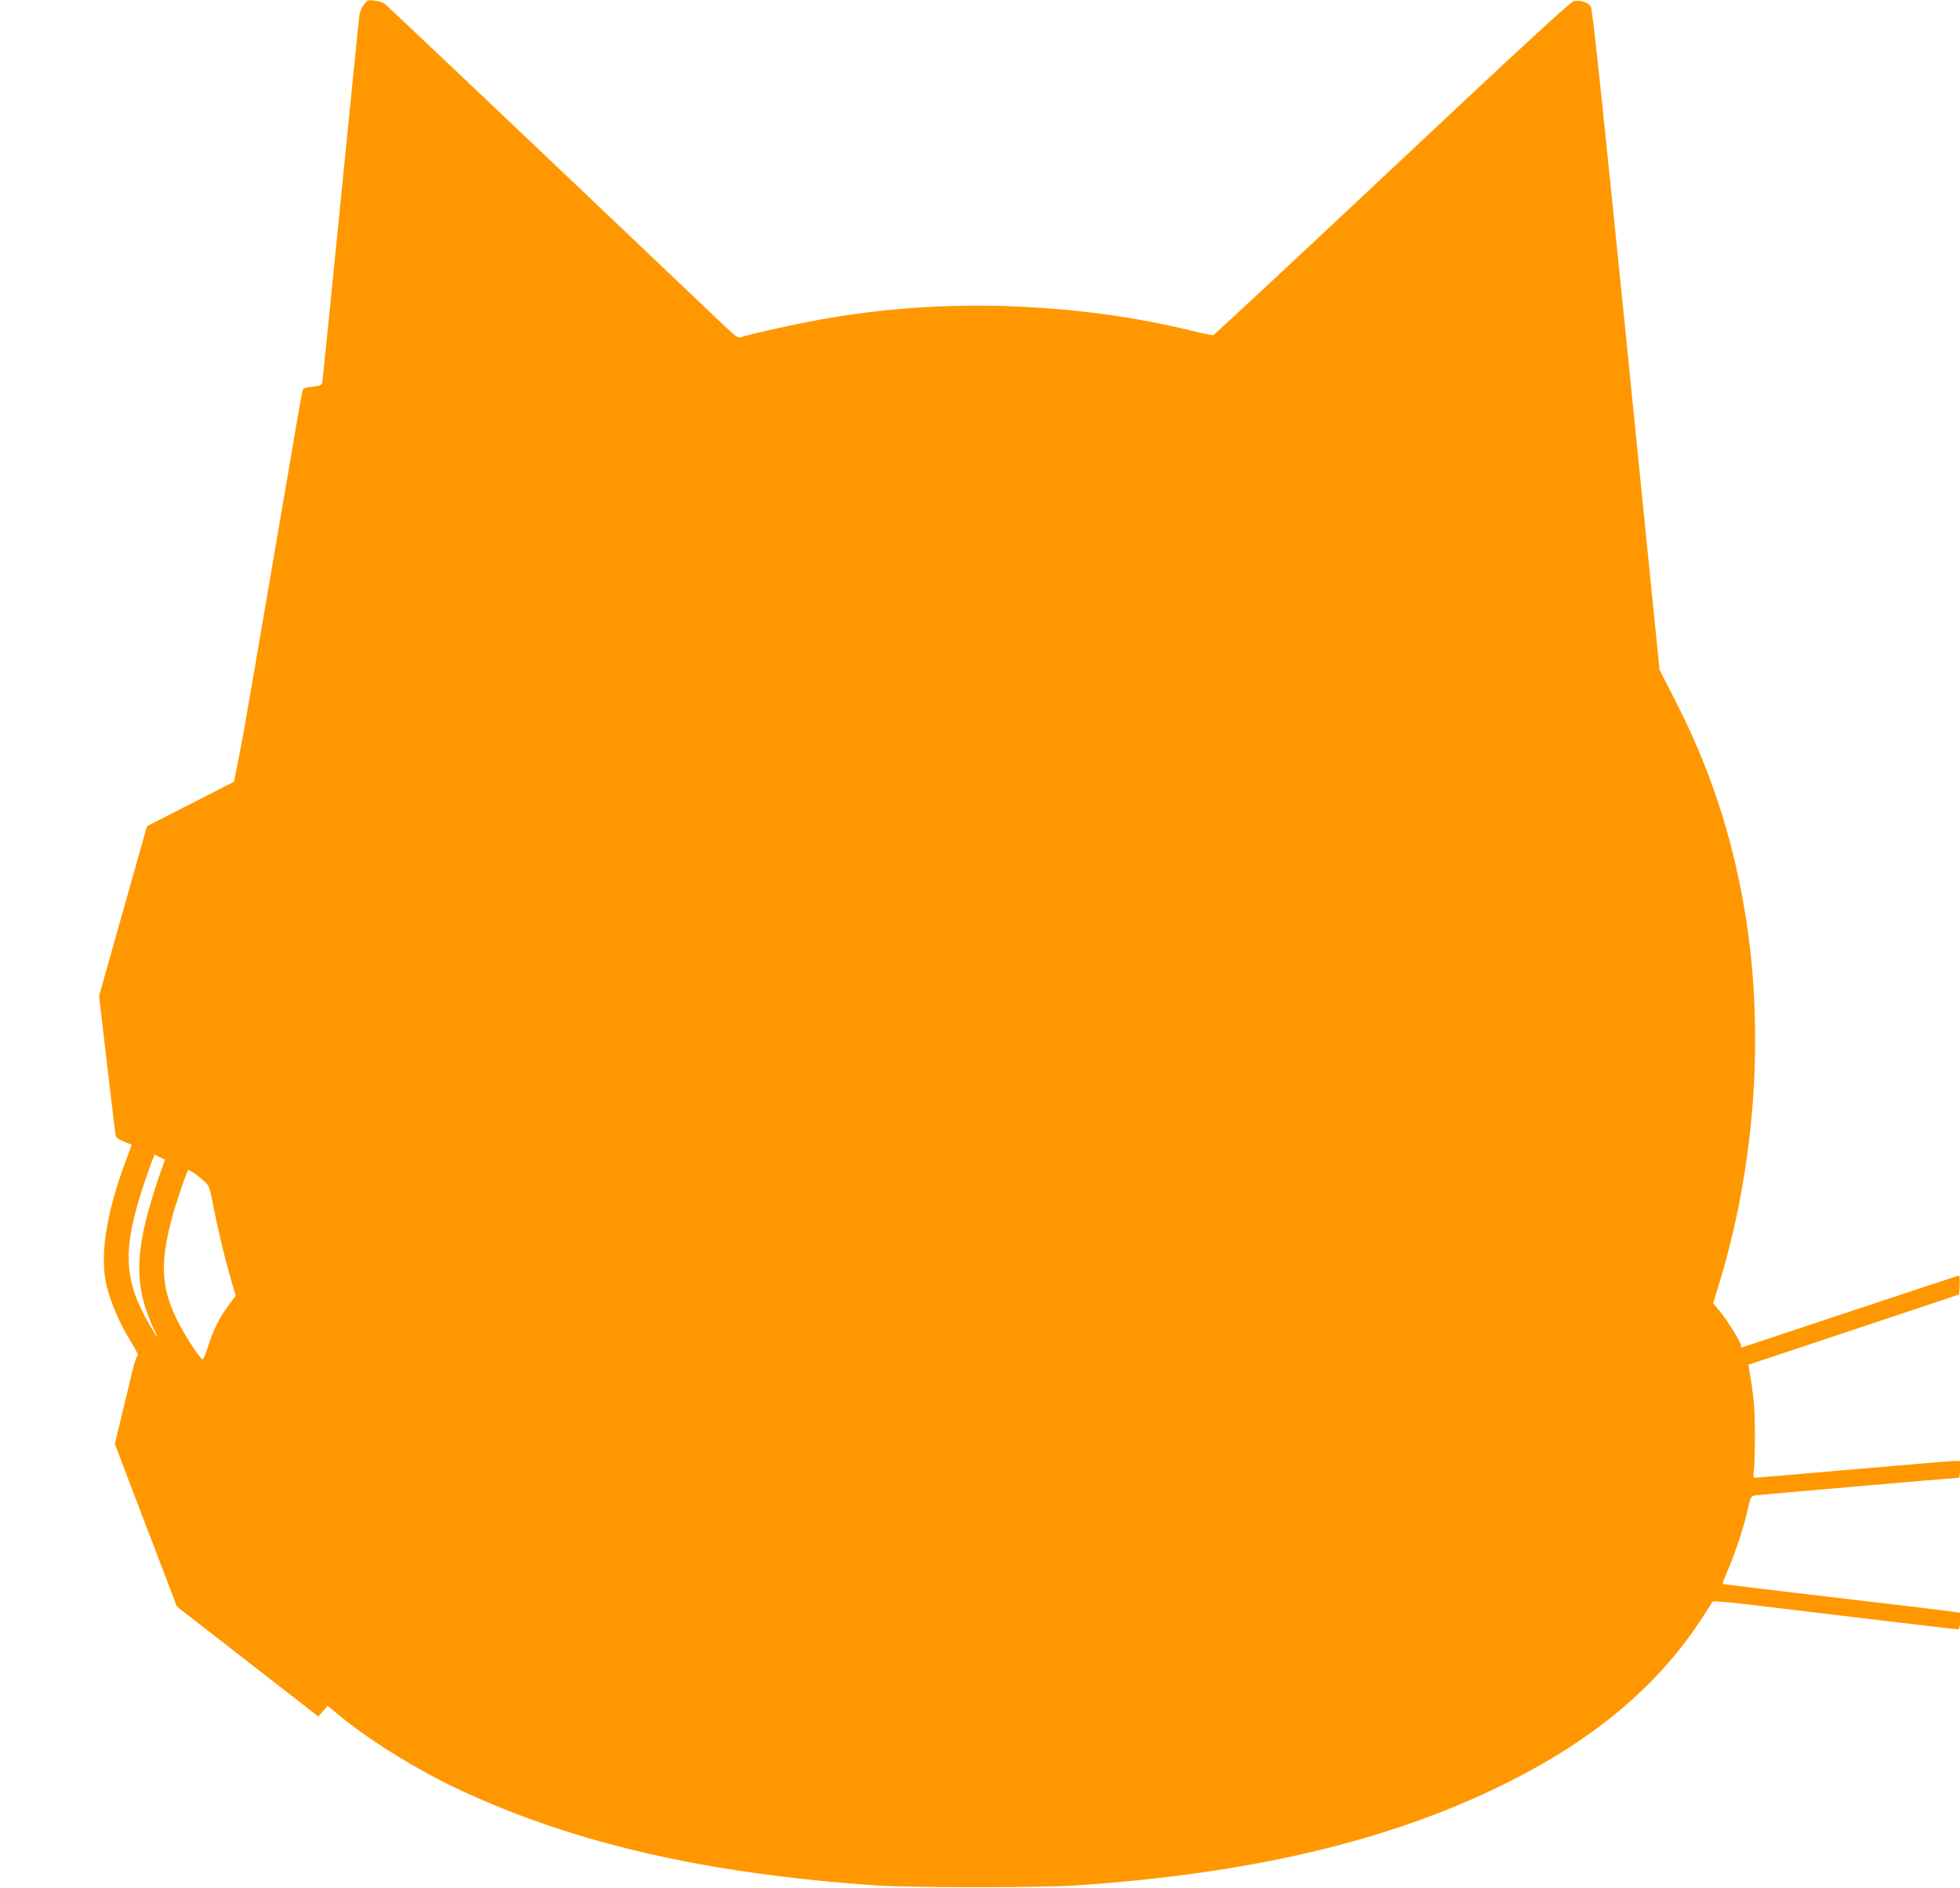
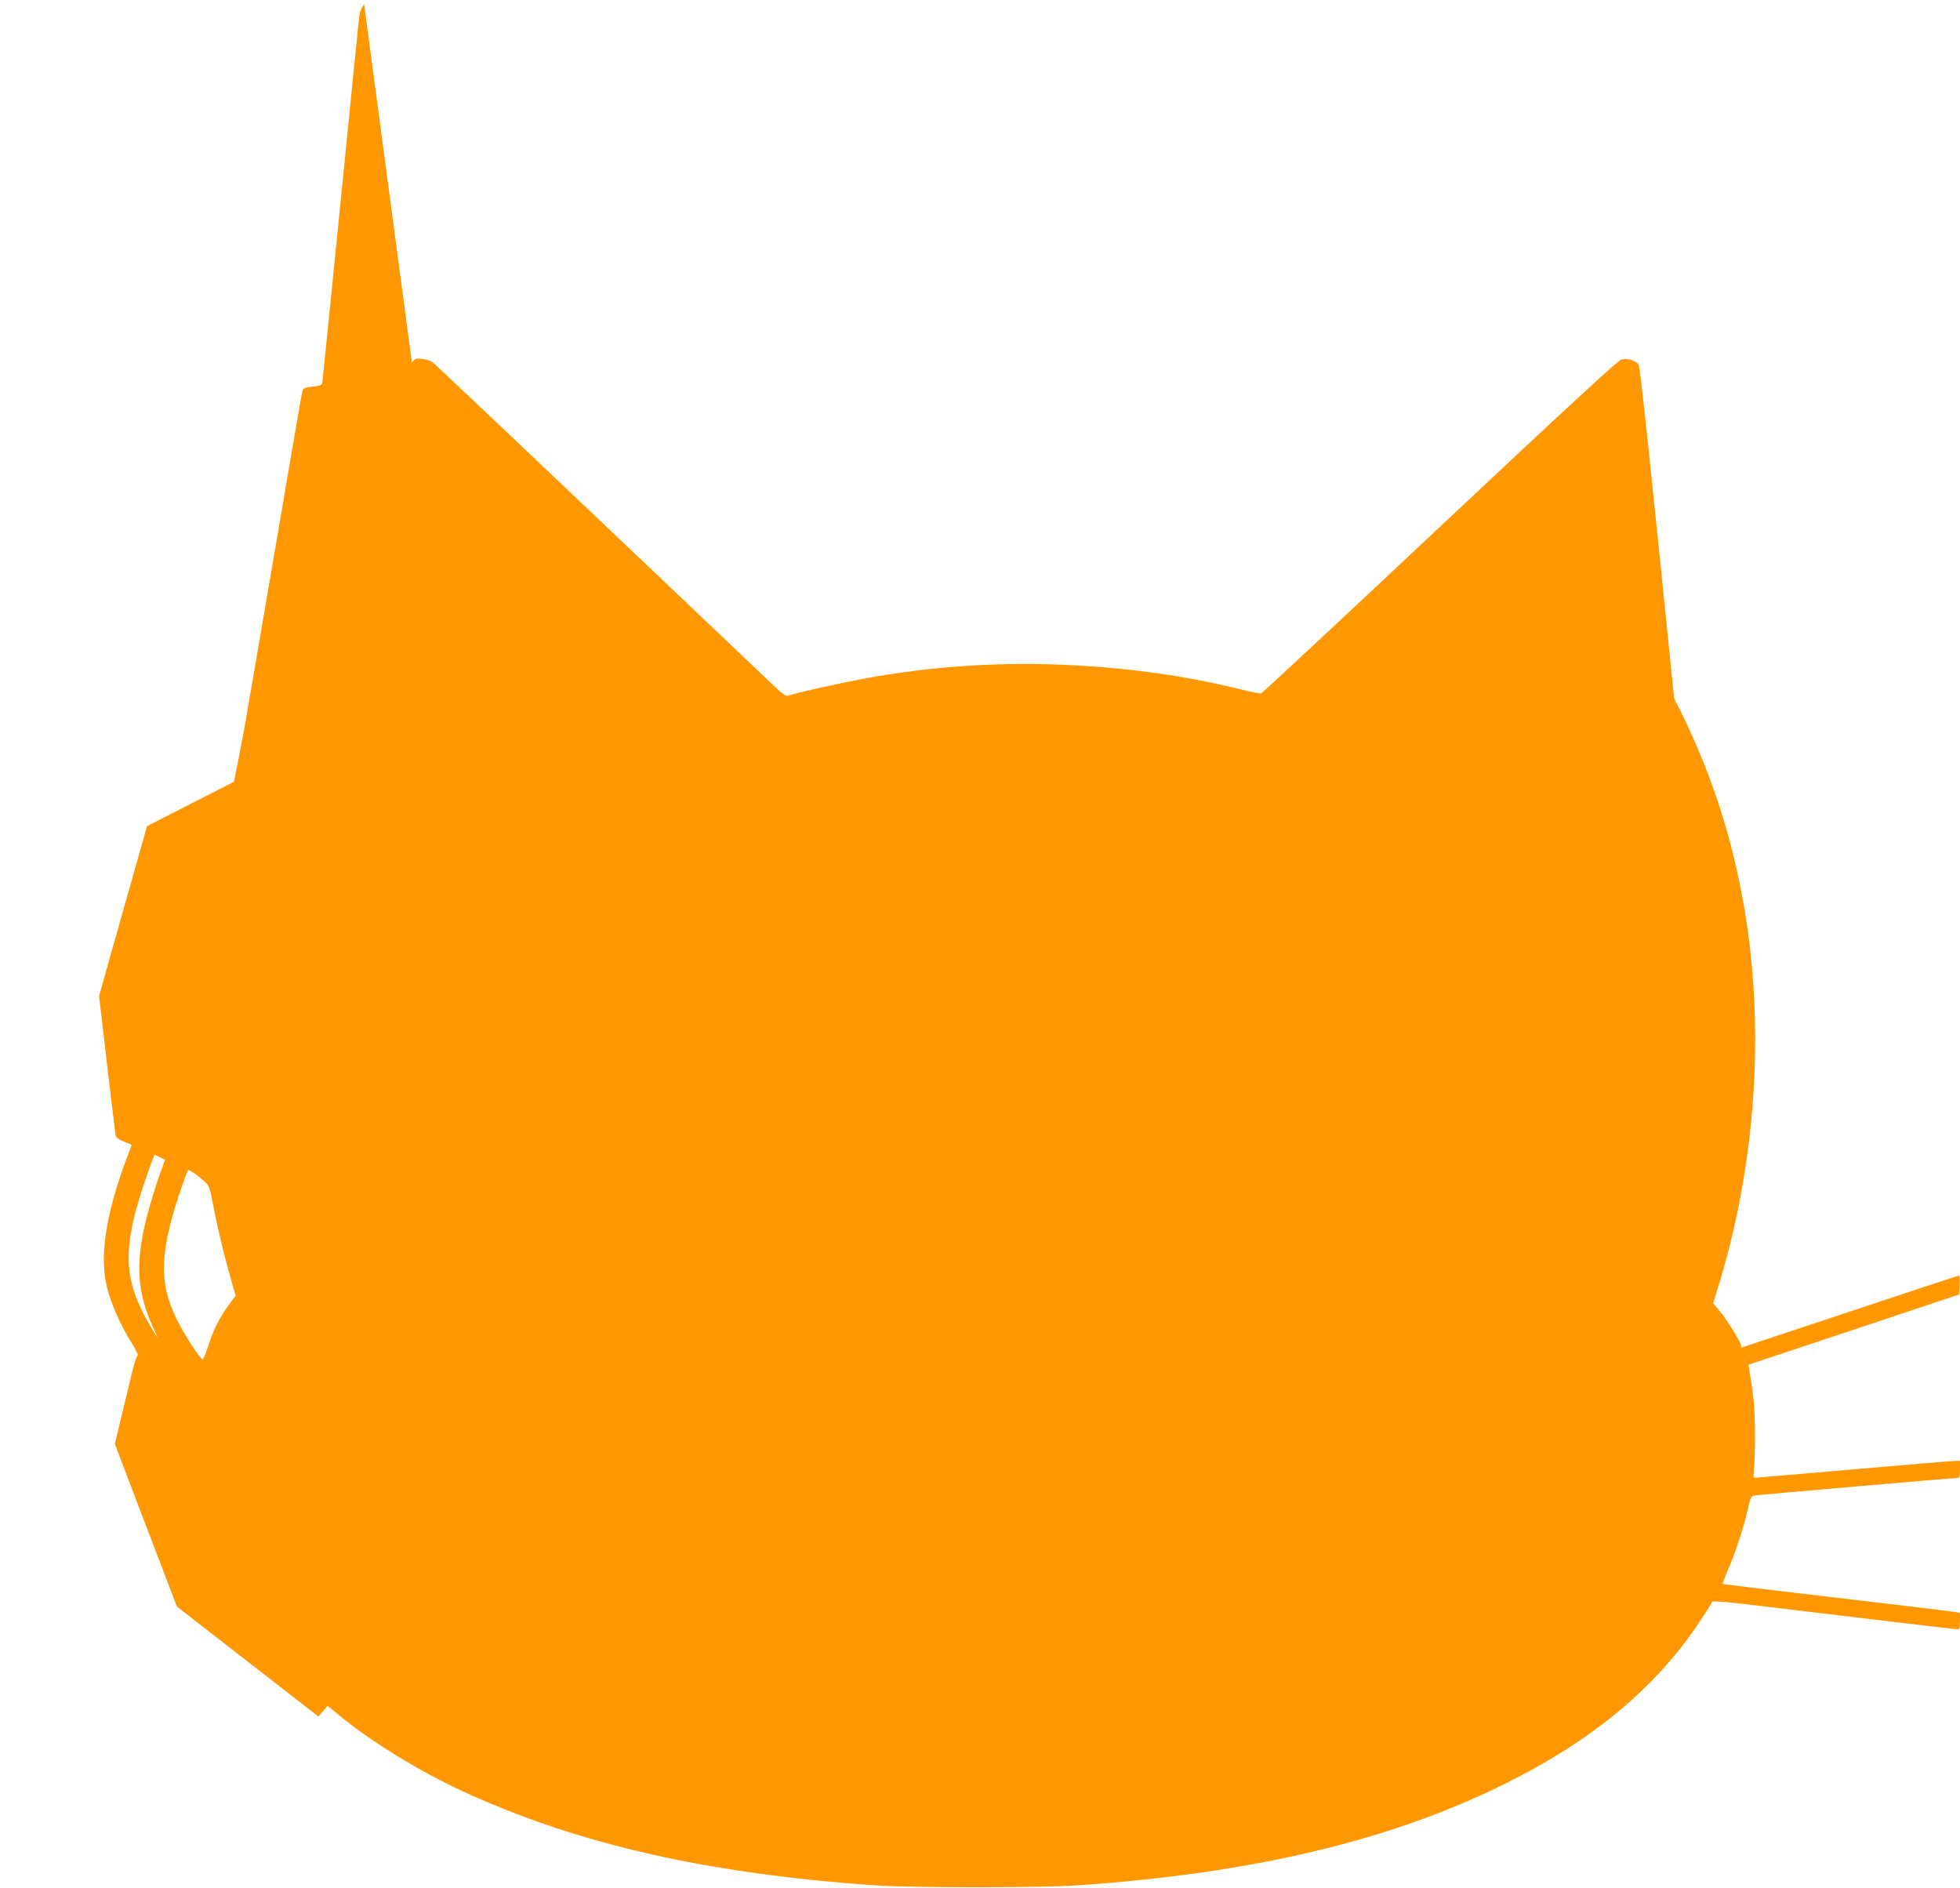
<svg xmlns="http://www.w3.org/2000/svg" version="1.0" width="1280pt" height="1233pt" viewBox="0 0 1280 1233" preserveAspectRatio="xMidYMid meet">
  <g transform="translate(0,1233) scale(0.1,-0.1)" fill="#ff9800" stroke="none">
-     <path d="M2378 12302 c-15 -18 -28 -49 -31 -74 -4 -24 -58 -567 -122 -1208 -64 -641 -118 -1175 -120 -1187 -4 -18 -14 -22 -65 -28 -50 -6 -61 -10 -65 -28 -3 -12 -14 -74 -25 -137 -40 -236 -262 -1530 -286 -1670 -14 -80 -36 -210 -50 -290 -13 -80 -38 -215 -55 -300 l-31 -155 -284 -145 -284 -145 -14 -50 c-8 -27 -78 -277 -157 -555 l-142 -504 52 -446 c29 -245 54 -454 56 -465 3 -13 21 -27 55 -40 27 -11 50 -20 50 -21 0 -1 -18 -49 -40 -108 -131 -355 -171 -627 -121 -824 29 -111 84 -237 153 -349 32 -50 53 -93 47 -95 -6 -2 -22 -48 -35 -103 -13 -55 -44 -184 -69 -287 l-45 -187 180 -473 c100 -260 191 -499 203 -531 l22 -58 462 -359 462 -359 31 35 30 35 53 -44 c211 -179 544 -384 843 -521 748 -342 1590 -532 2684 -608 242 -16 1066 -16 1310 0 1140 77 2037 289 2785 657 583 287 1003 636 1293 1077 38 59 72 111 73 117 3 7 73 3 214 -14 828 -100 1380 -165 1391 -165 10 0 14 15 14 54 l0 54 -37 6 c-37 6 -449 55 -1153 138 -195 23 -357 43 -359 45 -3 2 10 36 27 76 51 115 107 284 132 394 23 101 24 103 54 108 27 4 1308 115 1329 115 4 0 7 25 7 55 l0 55 -32 0 c-18 0 -316 -25 -662 -55 -346 -30 -636 -55 -644 -55 -12 0 -13 9 -8 51 4 28 7 135 7 237 -1 168 -8 245 -37 413 l-6 37 688 229 689 230 3 61 c2 34 -1 62 -5 62 -5 0 -325 -106 -713 -235 -388 -129 -706 -235 -707 -235 -2 0 -3 6 -3 13 0 21 -91 168 -139 225 l-43 51 30 98 c246 792 309 1673 176 2468 -84 497 -231 939 -461 1385 l-95 185 -217 2155 c-157 1553 -221 2161 -232 2178 -17 27 -69 43 -111 35 -21 -4 -345 -303 -1185 -1092 -635 -597 -1162 -1087 -1169 -1089 -8 -2 -69 10 -136 27 -376 92 -757 144 -1184 161 -424 16 -852 -14 -1265 -90 -162 -30 -455 -95 -497 -111 -21 -8 -34 0 -111 73 -1603 1524 -2205 2094 -2221 2105 -10 7 -38 16 -63 19 -40 6 -46 4 -69 -24z m-1340 -7656 c-22 -61 -58 -181 -80 -266 -67 -259 -65 -444 8 -637 14 -36 33 -82 44 -104 35 -68 14 -42 -35 43 -169 292 -177 491 -36 913 22 66 47 137 55 157 l16 38 34 -17 34 -16 -40 -111z m227 25 c17 -11 46 -34 67 -53 35 -31 37 -39 62 -168 30 -154 72 -328 115 -478 l30 -103 -46 -62 c-60 -82 -101 -163 -133 -266 -15 -47 -31 -86 -36 -88 -13 -4 -119 158 -170 262 -100 205 -109 367 -34 650 26 100 102 325 110 325 3 0 19 -9 35 -19z" />
+     <path d="M2378 12302 c-15 -18 -28 -49 -31 -74 -4 -24 -58 -567 -122 -1208 -64 -641 -118 -1175 -120 -1187 -4 -18 -14 -22 -65 -28 -50 -6 -61 -10 -65 -28 -3 -12 -14 -74 -25 -137 -40 -236 -262 -1530 -286 -1670 -14 -80 -36 -210 -50 -290 -13 -80 -38 -215 -55 -300 l-31 -155 -284 -145 -284 -145 -14 -50 c-8 -27 -78 -277 -157 -555 l-142 -504 52 -446 c29 -245 54 -454 56 -465 3 -13 21 -27 55 -40 27 -11 50 -20 50 -21 0 -1 -18 -49 -40 -108 -131 -355 -171 -627 -121 -824 29 -111 84 -237 153 -349 32 -50 53 -93 47 -95 -6 -2 -22 -48 -35 -103 -13 -55 -44 -184 -69 -287 l-45 -187 180 -473 c100 -260 191 -499 203 -531 l22 -58 462 -359 462 -359 31 35 30 35 53 -44 c211 -179 544 -384 843 -521 748 -342 1590 -532 2684 -608 242 -16 1066 -16 1310 0 1140 77 2037 289 2785 657 583 287 1003 636 1293 1077 38 59 72 111 73 117 3 7 73 3 214 -14 828 -100 1380 -165 1391 -165 10 0 14 15 14 54 l0 54 -37 6 c-37 6 -449 55 -1153 138 -195 23 -357 43 -359 45 -3 2 10 36 27 76 51 115 107 284 132 394 23 101 24 103 54 108 27 4 1308 115 1329 115 4 0 7 25 7 55 l0 55 -32 0 c-18 0 -316 -25 -662 -55 -346 -30 -636 -55 -644 -55 -12 0 -13 9 -8 51 4 28 7 135 7 237 -1 168 -8 245 -37 413 l-6 37 688 229 689 230 3 61 c2 34 -1 62 -5 62 -5 0 -325 -106 -713 -235 -388 -129 -706 -235 -707 -235 -2 0 -3 6 -3 13 0 21 -91 168 -139 225 l-43 51 30 98 c246 792 309 1673 176 2468 -84 497 -231 939 -461 1385 c-157 1553 -221 2161 -232 2178 -17 27 -69 43 -111 35 -21 -4 -345 -303 -1185 -1092 -635 -597 -1162 -1087 -1169 -1089 -8 -2 -69 10 -136 27 -376 92 -757 144 -1184 161 -424 16 -852 -14 -1265 -90 -162 -30 -455 -95 -497 -111 -21 -8 -34 0 -111 73 -1603 1524 -2205 2094 -2221 2105 -10 7 -38 16 -63 19 -40 6 -46 4 -69 -24z m-1340 -7656 c-22 -61 -58 -181 -80 -266 -67 -259 -65 -444 8 -637 14 -36 33 -82 44 -104 35 -68 14 -42 -35 43 -169 292 -177 491 -36 913 22 66 47 137 55 157 l16 38 34 -17 34 -16 -40 -111z m227 25 c17 -11 46 -34 67 -53 35 -31 37 -39 62 -168 30 -154 72 -328 115 -478 l30 -103 -46 -62 c-60 -82 -101 -163 -133 -266 -15 -47 -31 -86 -36 -88 -13 -4 -119 158 -170 262 -100 205 -109 367 -34 650 26 100 102 325 110 325 3 0 19 -9 35 -19z" />
  </g>
</svg>